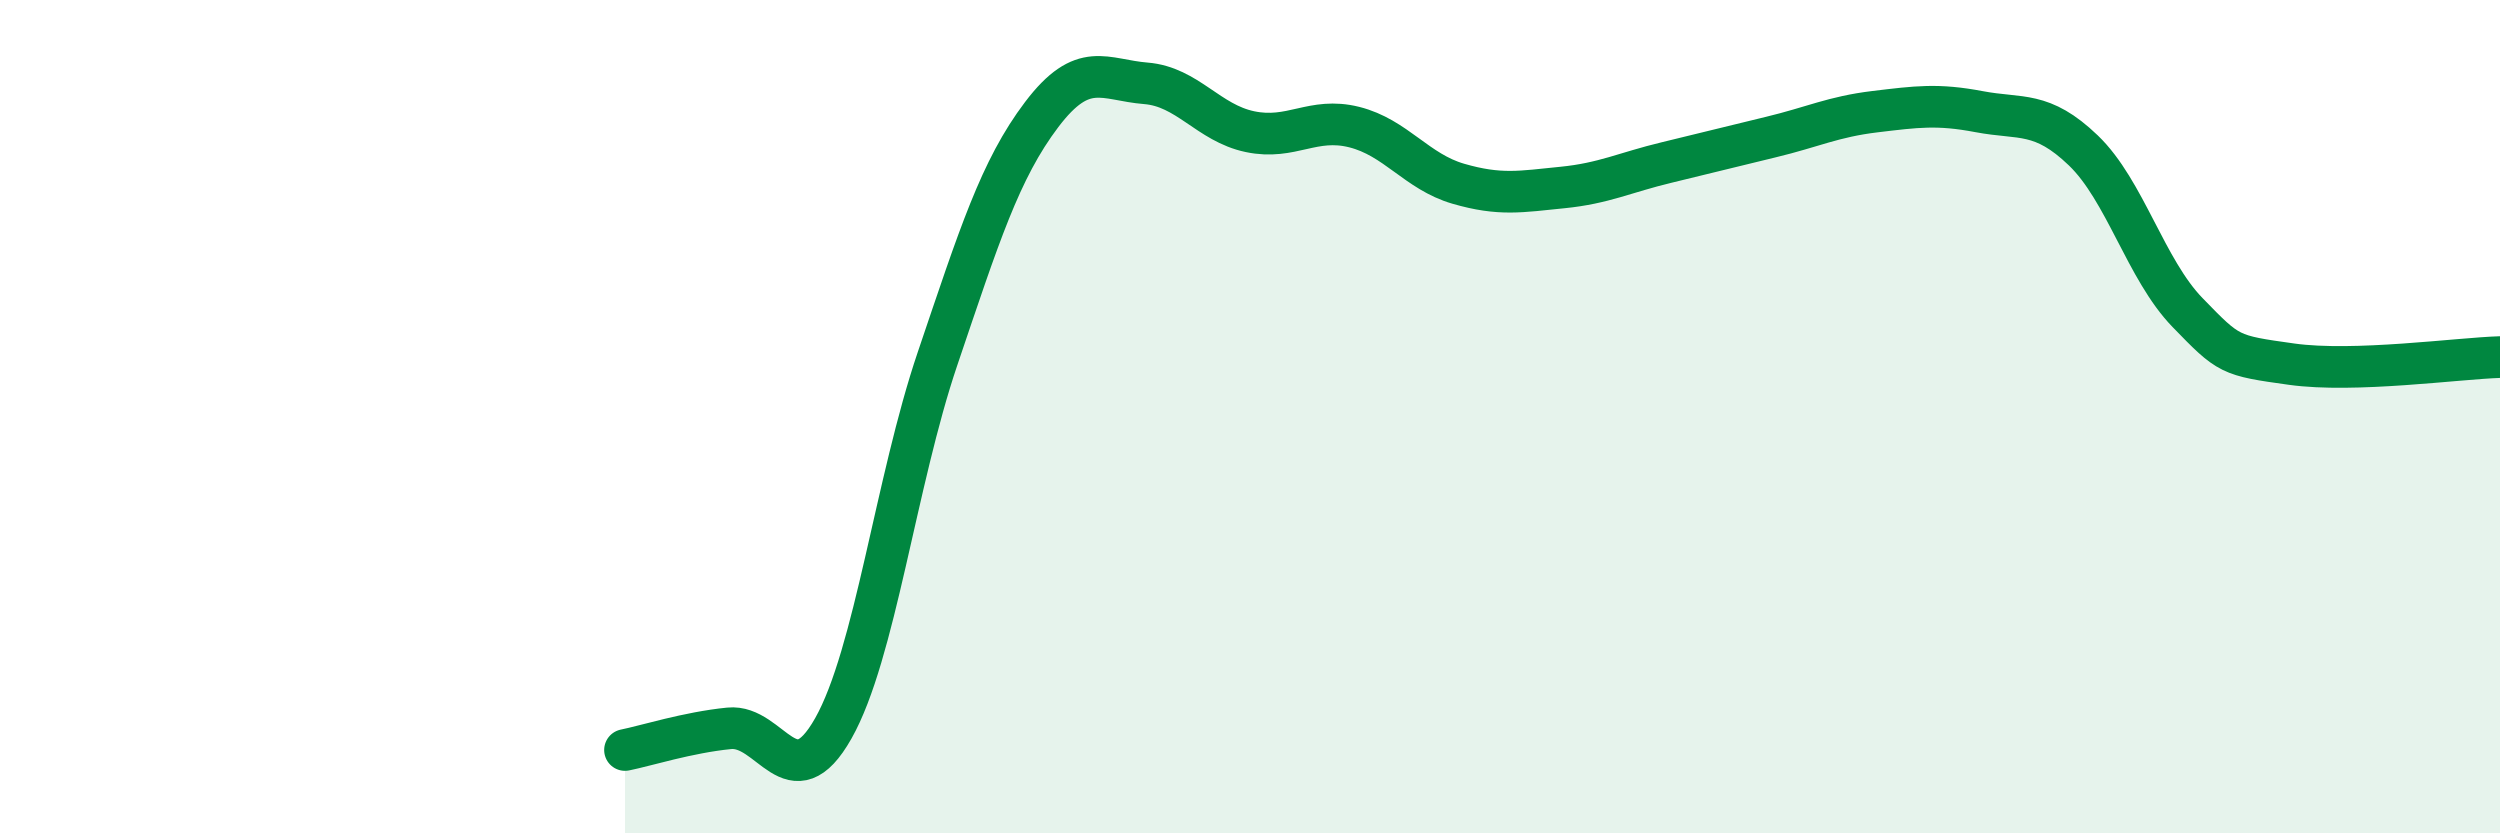
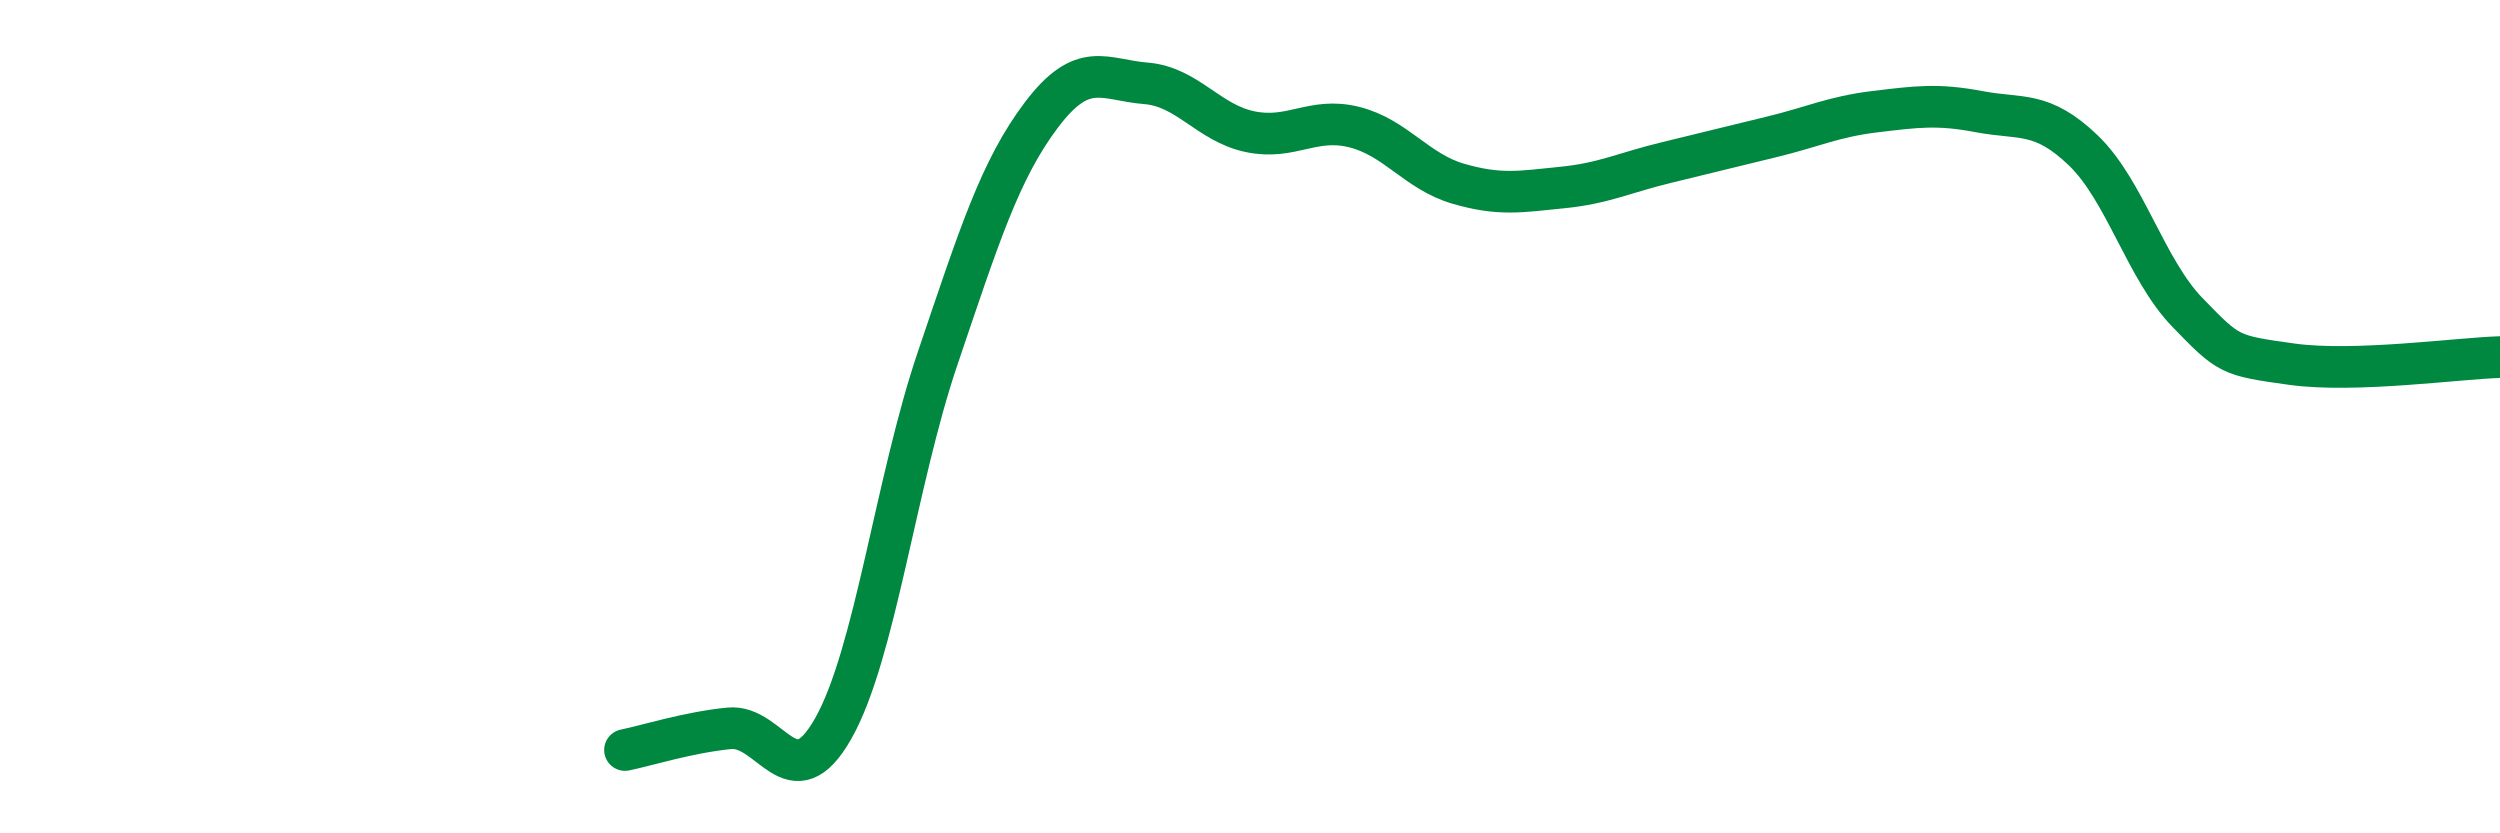
<svg xmlns="http://www.w3.org/2000/svg" width="60" height="20" viewBox="0 0 60 20">
-   <path d="M 15,18 C 15.5,17.9 16.5,17.58 17.5,17.48 C 18.5,17.38 19,19.25 20,17.48 C 21,15.71 21.5,11.56 22.5,8.61 C 23.5,5.66 24,4.07 25,2.75 C 26,1.43 26.5,1.92 27.5,2 C 28.5,2.08 29,2.95 30,3.16 C 31,3.37 31.5,2.8 32.5,3.05 C 33.5,3.3 34,4.12 35,4.41 C 36,4.7 36.5,4.6 37.5,4.5 C 38.5,4.4 39,4.14 40,3.9 C 41,3.66 41.5,3.53 42.5,3.29 C 43.5,3.05 44,2.8 45,2.68 C 46,2.56 46.5,2.49 47.5,2.68 C 48.5,2.87 49,2.65 50,3.61 C 51,4.57 51.5,6.47 52.5,7.5 C 53.5,8.53 53.5,8.53 55,8.74 C 56.5,8.95 59,8.6 60,8.57L60 20L15 20Z" fill="#008740" opacity="0.1" stroke-linecap="round" stroke-linejoin="round" />
  <path d="M 15,18 C 15.5,17.9 16.5,17.58 17.5,17.48 C 18.5,17.38 19,19.25 20,17.48 C 21,15.71 21.5,11.56 22.5,8.61 C 23.5,5.66 24,4.07 25,2.75 C 26,1.43 26.5,1.92 27.5,2 C 28.5,2.08 29,2.95 30,3.16 C 31,3.37 31.5,2.8 32.5,3.05 C 33.5,3.3 34,4.12 35,4.41 C 36,4.7 36.5,4.6 37.5,4.5 C 38.5,4.4 39,4.14 40,3.9 C 41,3.66 41.5,3.53 42.5,3.29 C 43.5,3.05 44,2.8 45,2.68 C 46,2.56 46.5,2.49 47.5,2.68 C 48.5,2.87 49,2.65 50,3.61 C 51,4.57 51.5,6.47 52.5,7.5 C 53.5,8.53 53.5,8.53 55,8.74 C 56.5,8.95 59,8.6 60,8.57" stroke="#008740" stroke-width="1" fill="none" stroke-linecap="round" stroke-linejoin="round" />
</svg>